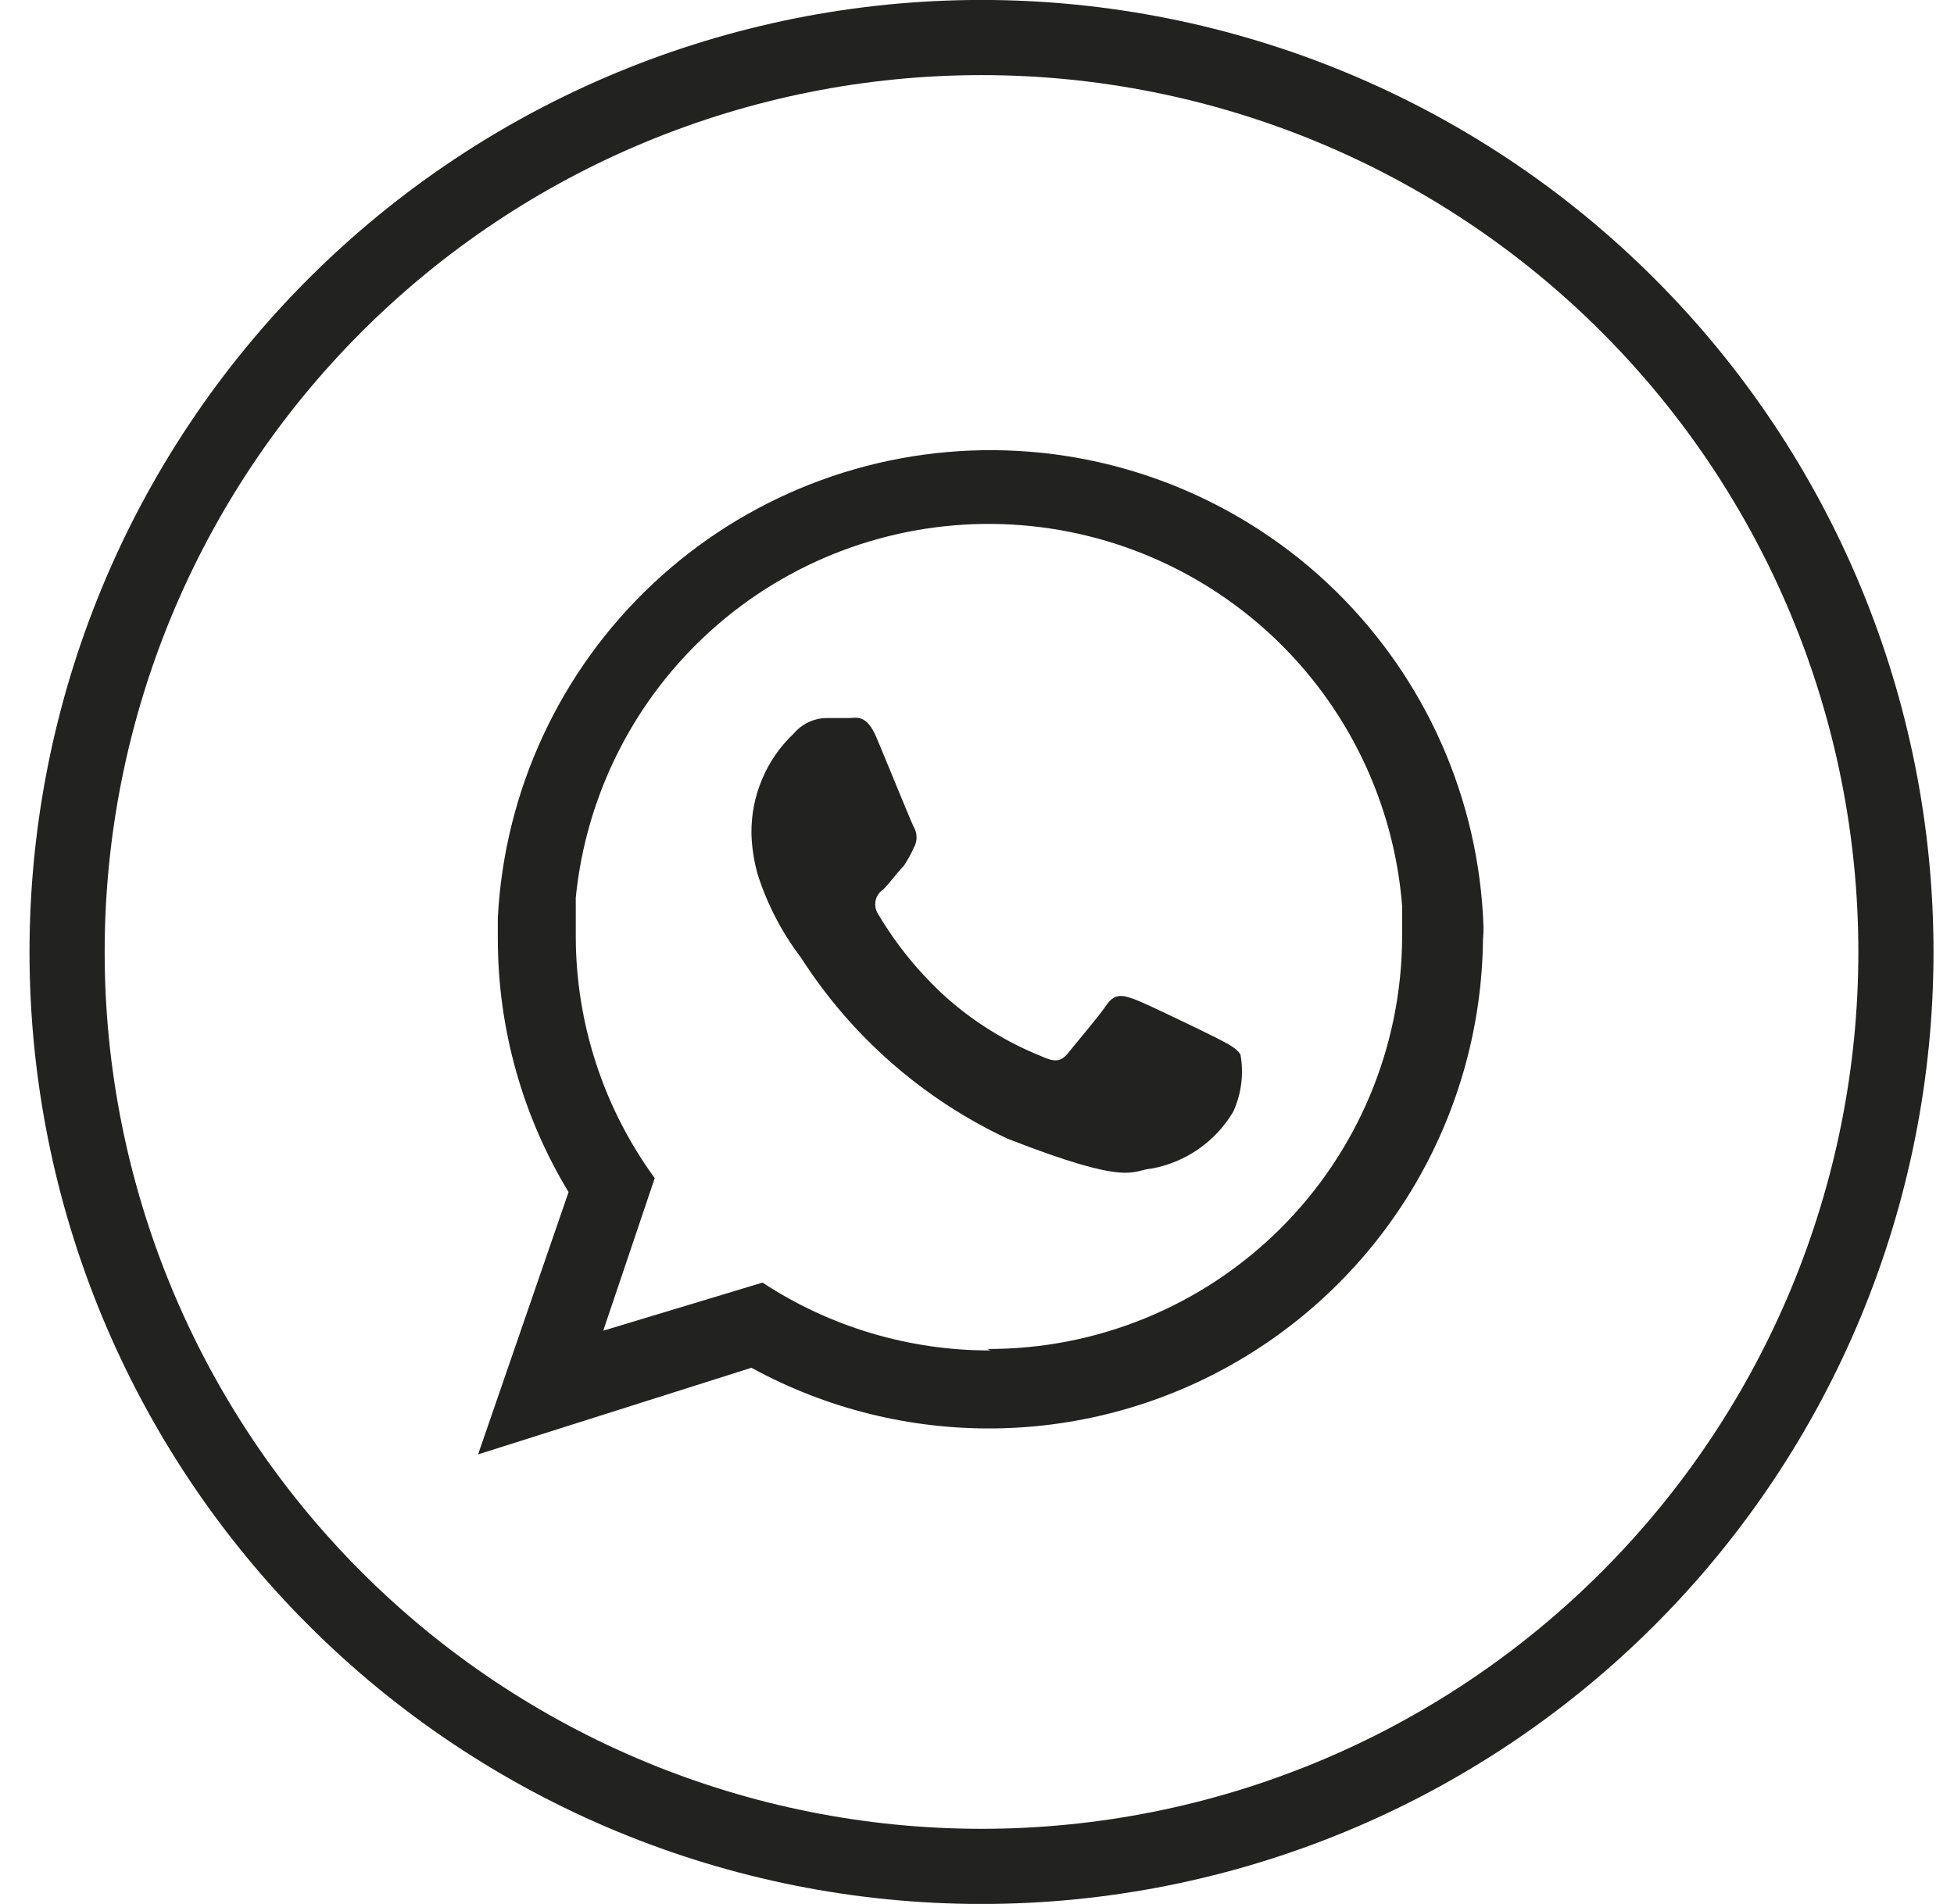
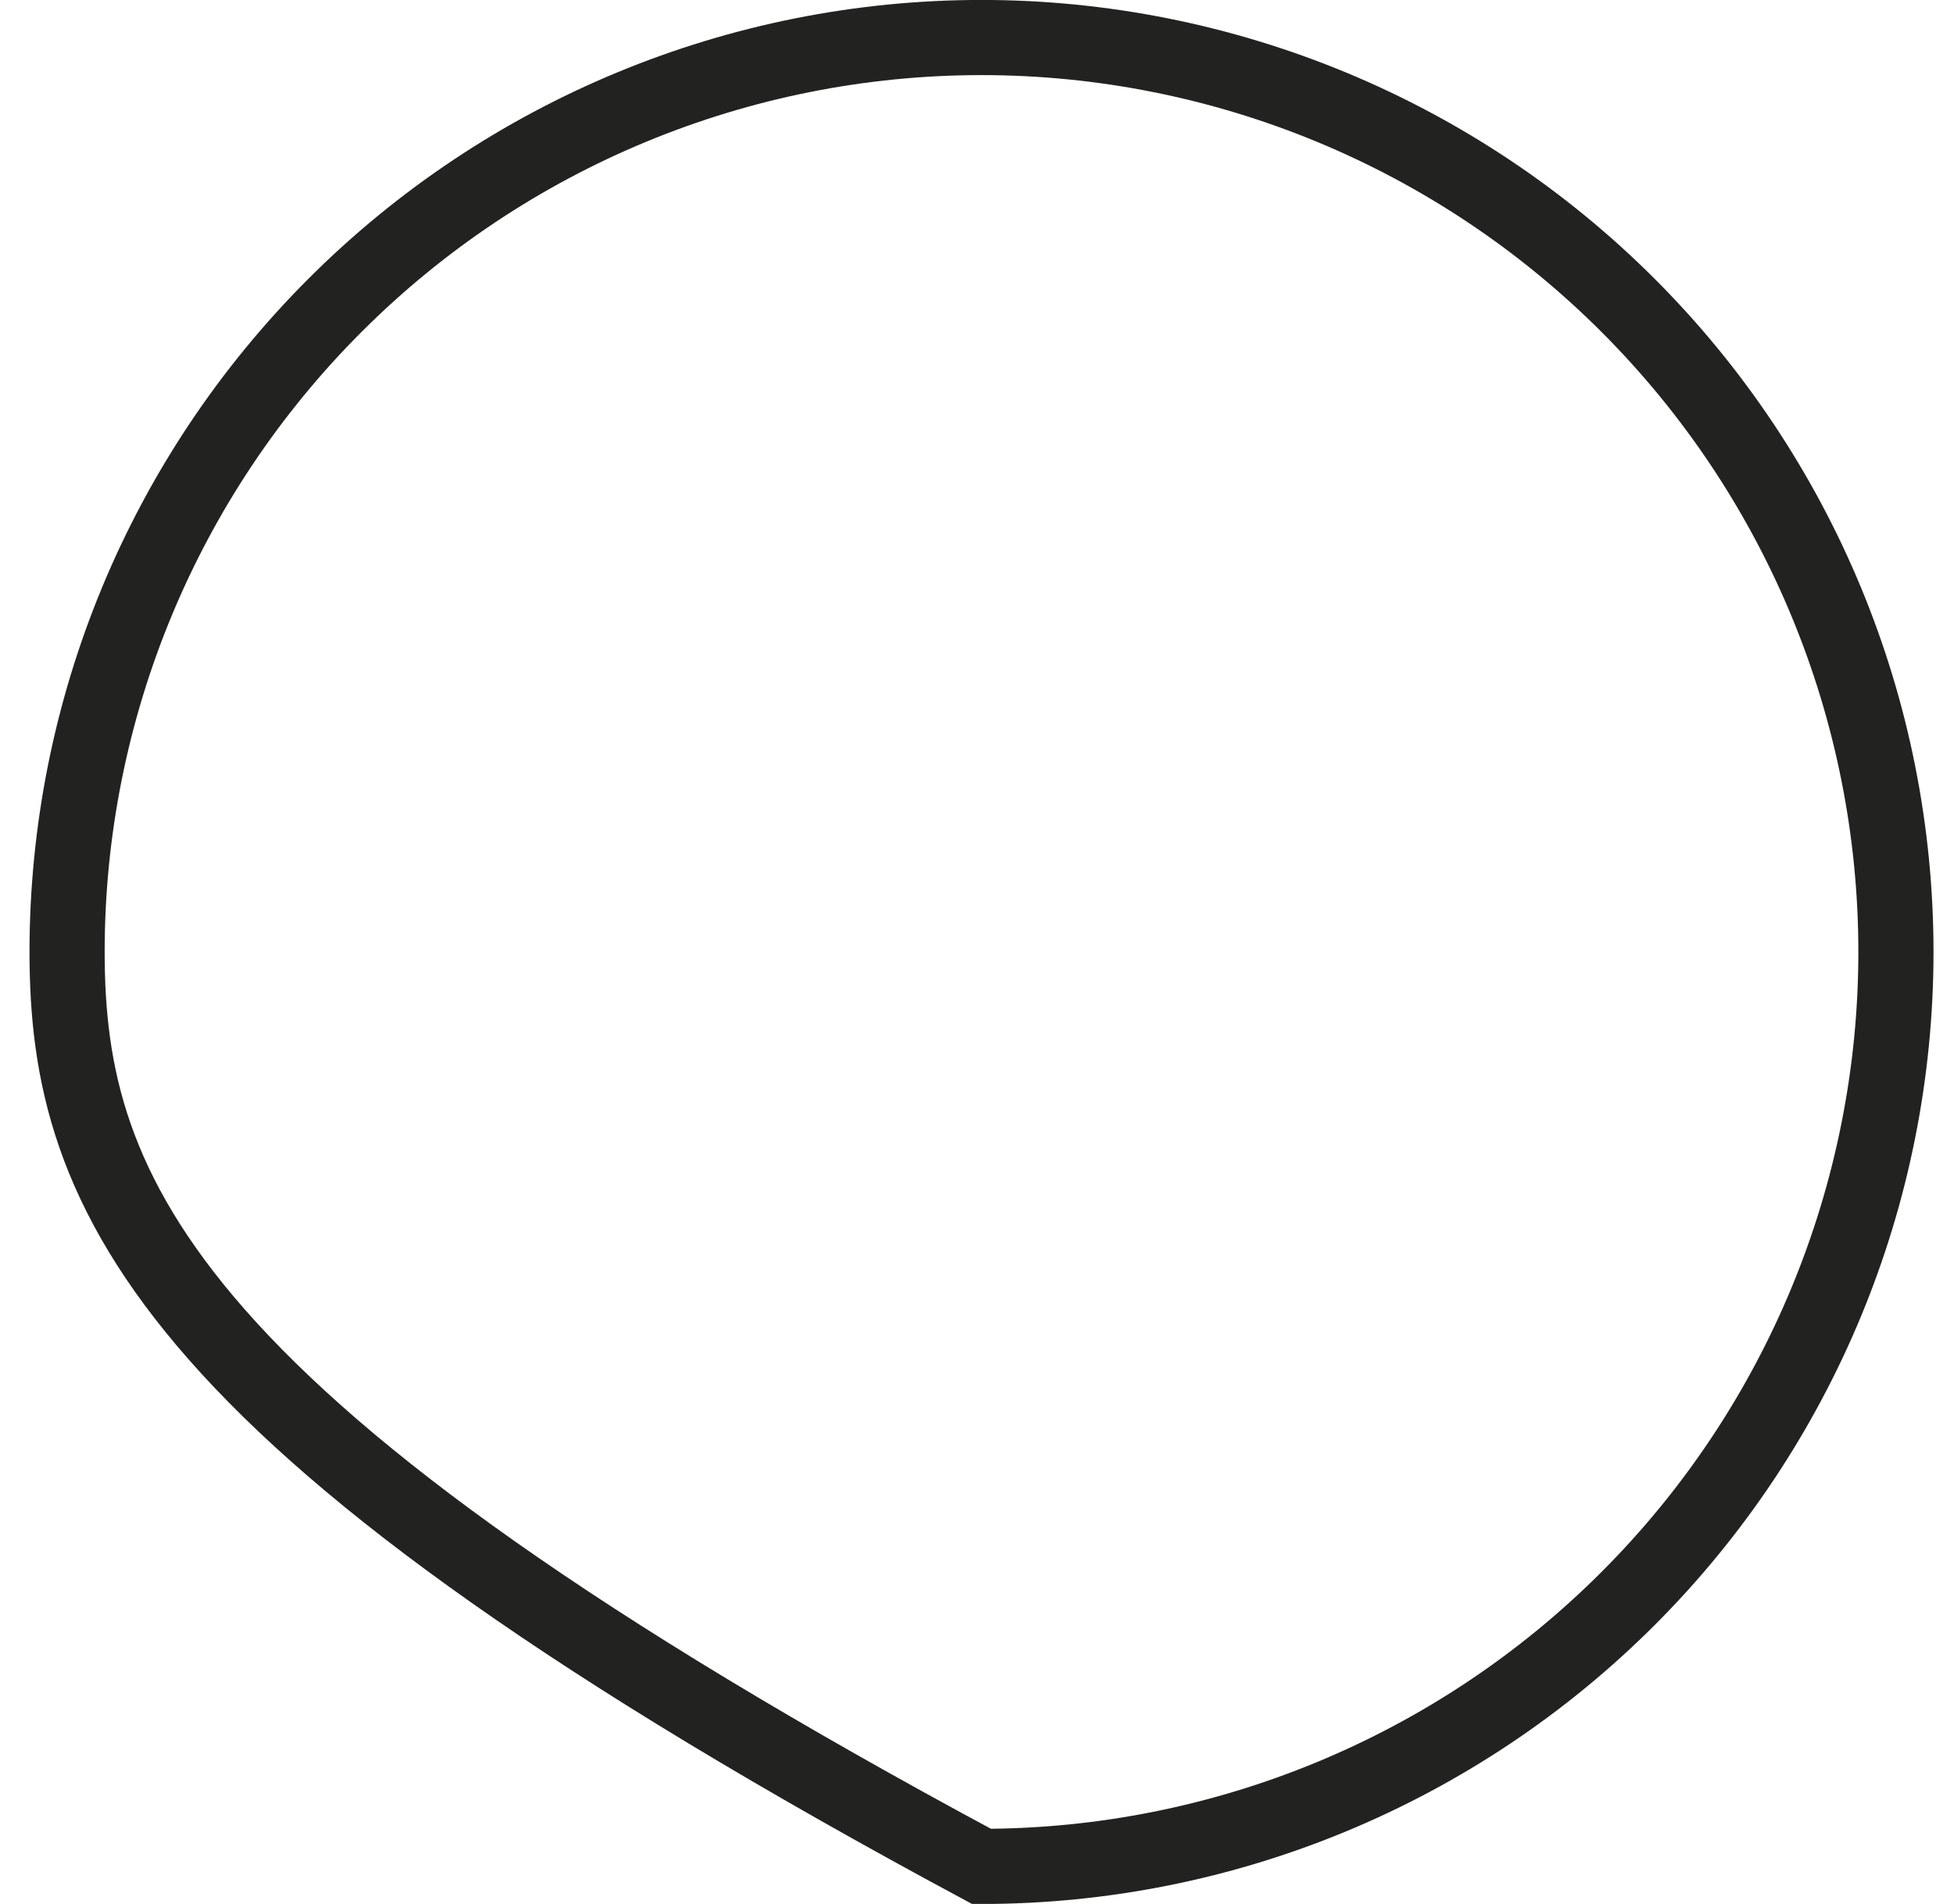
<svg xmlns="http://www.w3.org/2000/svg" width="39" height="38" viewBox="0 0 39 38" fill="none">
-   <path d="M19.59 37.251C14.75 37.251 10.107 35.328 6.685 31.905C3.262 28.482 1.339 23.84 1.339 19V19C1.339 14.159 3.262 9.517 6.685 6.095C10.107 2.672 14.75 0.749 19.59 0.749V0.749C24.43 0.749 29.073 2.672 32.495 6.095C35.918 9.517 37.841 14.159 37.841 19V19C37.841 23.84 35.918 28.482 32.495 31.905C29.073 35.328 24.43 37.251 19.59 37.251V37.251Z" stroke="#222221" stroke-width="1.5" stroke-miterlimit="10" />
-   <path fill-rule="evenodd" clip-rule="evenodd" d="M29.609 18.491C29.521 15.954 28.458 13.55 26.641 11.779C24.823 10.008 22.393 9.007 19.855 8.985C17.318 8.962 14.87 9.921 13.022 11.66C11.174 13.398 10.068 15.784 9.936 18.318C9.936 18.452 9.936 18.606 9.936 18.74C9.937 20.522 10.425 22.269 11.348 23.793L9.542 29.028L14.998 27.299C16.493 28.117 18.174 28.534 19.877 28.509C21.581 28.485 23.249 28.019 24.719 27.158C26.189 26.297 27.412 25.07 28.267 23.597C29.122 22.123 29.581 20.453 29.599 18.75C29.607 18.664 29.61 18.577 29.609 18.491ZM19.773 26.953C18.155 26.958 16.571 26.487 15.219 25.599L12.04 26.559L13.068 23.514C12.05 22.119 11.499 20.438 11.492 18.712C11.492 18.452 11.492 18.183 11.492 17.914C11.698 15.857 12.666 13.95 14.206 12.57C15.745 11.191 17.746 10.437 19.814 10.457C21.881 10.477 23.866 11.271 25.379 12.681C26.891 14.091 27.821 16.016 27.985 18.078C27.985 18.289 27.985 18.5 27.985 18.712C27.975 20.898 27.097 22.991 25.545 24.531C23.992 26.071 21.892 26.932 19.705 26.924L19.773 26.953Z" fill="#222221" />
-   <path fill-rule="evenodd" clip-rule="evenodd" d="M24.287 20.719C24.037 20.594 22.856 20.018 22.635 19.941C22.414 19.864 22.251 19.816 22.087 20.056C21.924 20.296 21.463 20.834 21.319 21.017C21.175 21.199 21.041 21.199 20.791 21.084C20.086 20.802 19.436 20.399 18.87 19.893C18.342 19.412 17.889 18.855 17.525 18.241C17.474 18.162 17.457 18.066 17.477 17.974C17.496 17.882 17.552 17.802 17.631 17.751C17.755 17.626 17.871 17.463 17.995 17.328C18.03 17.295 18.059 17.256 18.082 17.213C18.141 17.121 18.192 17.025 18.236 16.925C18.274 16.861 18.294 16.788 18.294 16.713C18.294 16.639 18.274 16.566 18.236 16.502C18.178 16.387 17.698 15.205 17.496 14.725C17.294 14.245 17.093 14.331 16.948 14.331C16.804 14.331 16.651 14.331 16.487 14.331C16.364 14.334 16.244 14.363 16.133 14.416C16.022 14.469 15.924 14.545 15.844 14.639C15.572 14.895 15.357 15.205 15.212 15.549C15.066 15.893 14.994 16.263 14.998 16.637C15.006 16.913 15.048 17.187 15.123 17.453C15.314 18.052 15.607 18.615 15.988 19.115C16.993 20.684 18.422 21.936 20.109 22.727C22.568 23.687 22.568 23.361 22.99 23.322C23.326 23.26 23.645 23.127 23.925 22.931C24.205 22.736 24.44 22.483 24.614 22.189C24.778 21.831 24.828 21.432 24.758 21.046C24.681 20.921 24.527 20.844 24.287 20.719Z" fill="#222221" />
+   <path d="M19.59 37.251C3.262 28.482 1.339 23.84 1.339 19V19C1.339 14.159 3.262 9.517 6.685 6.095C10.107 2.672 14.75 0.749 19.59 0.749V0.749C24.43 0.749 29.073 2.672 32.495 6.095C35.918 9.517 37.841 14.159 37.841 19V19C37.841 23.84 35.918 28.482 32.495 31.905C29.073 35.328 24.43 37.251 19.59 37.251V37.251Z" stroke="#222221" stroke-width="1.5" stroke-miterlimit="10" />
</svg>